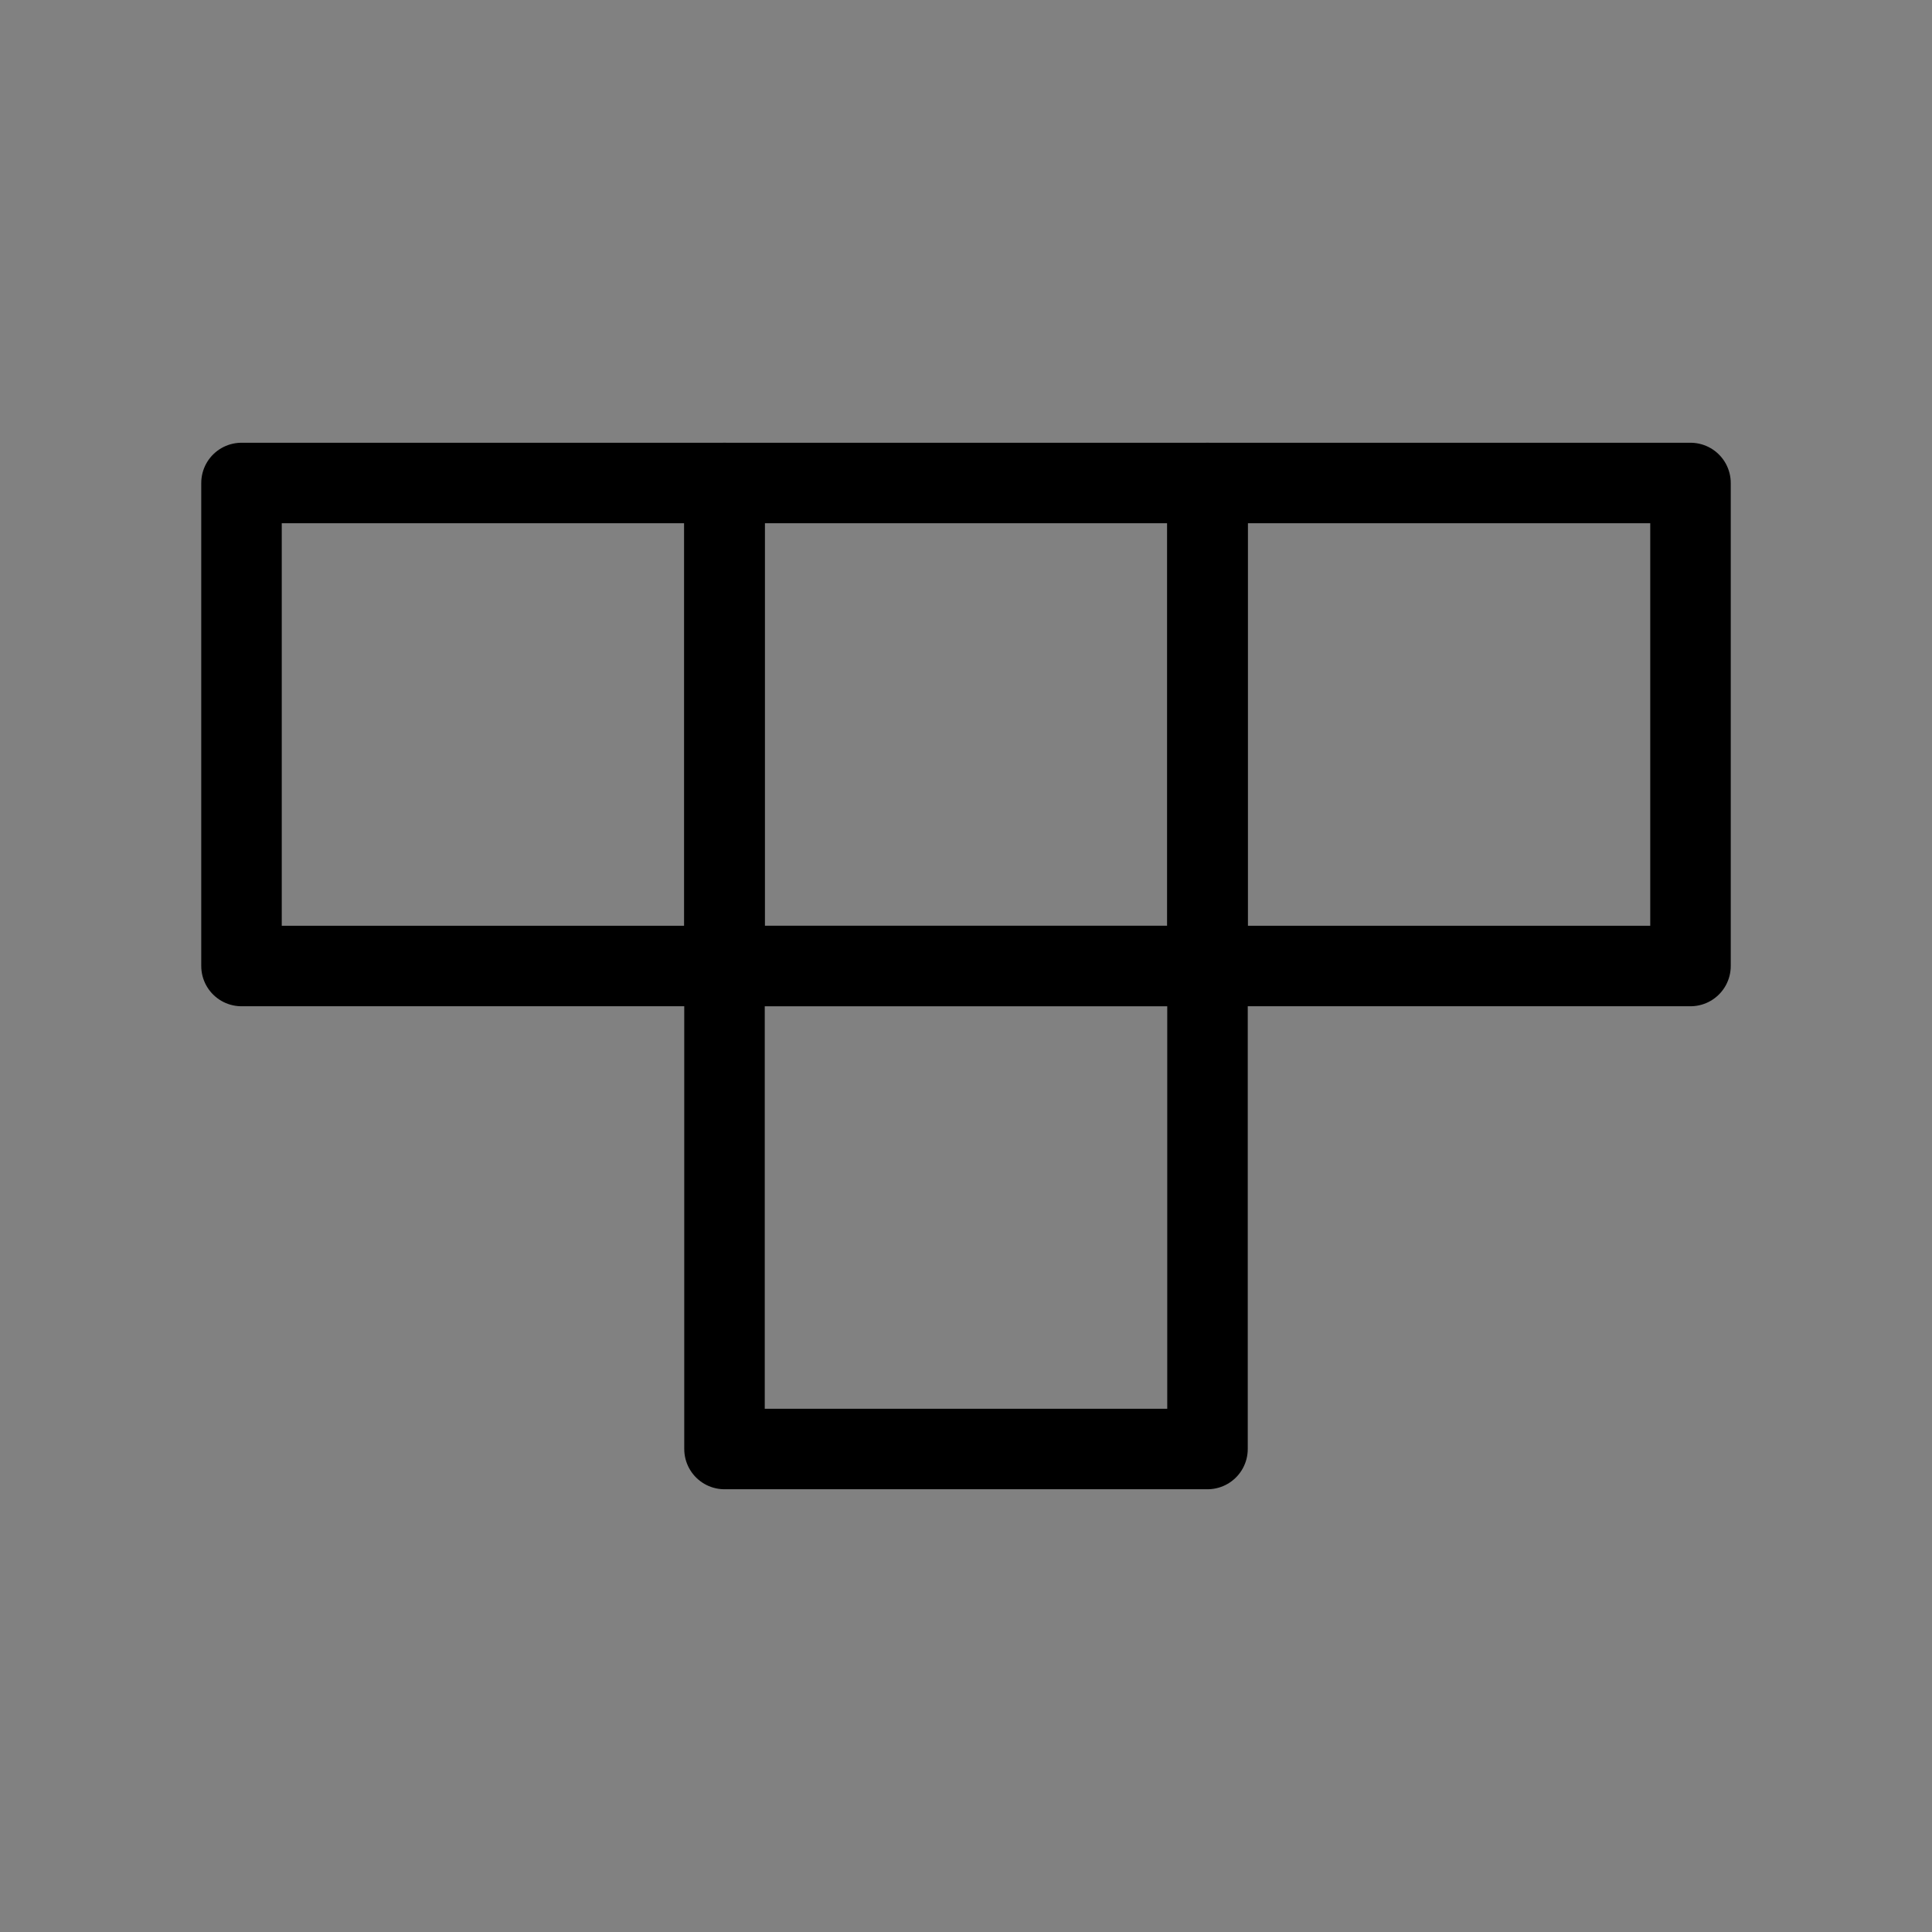
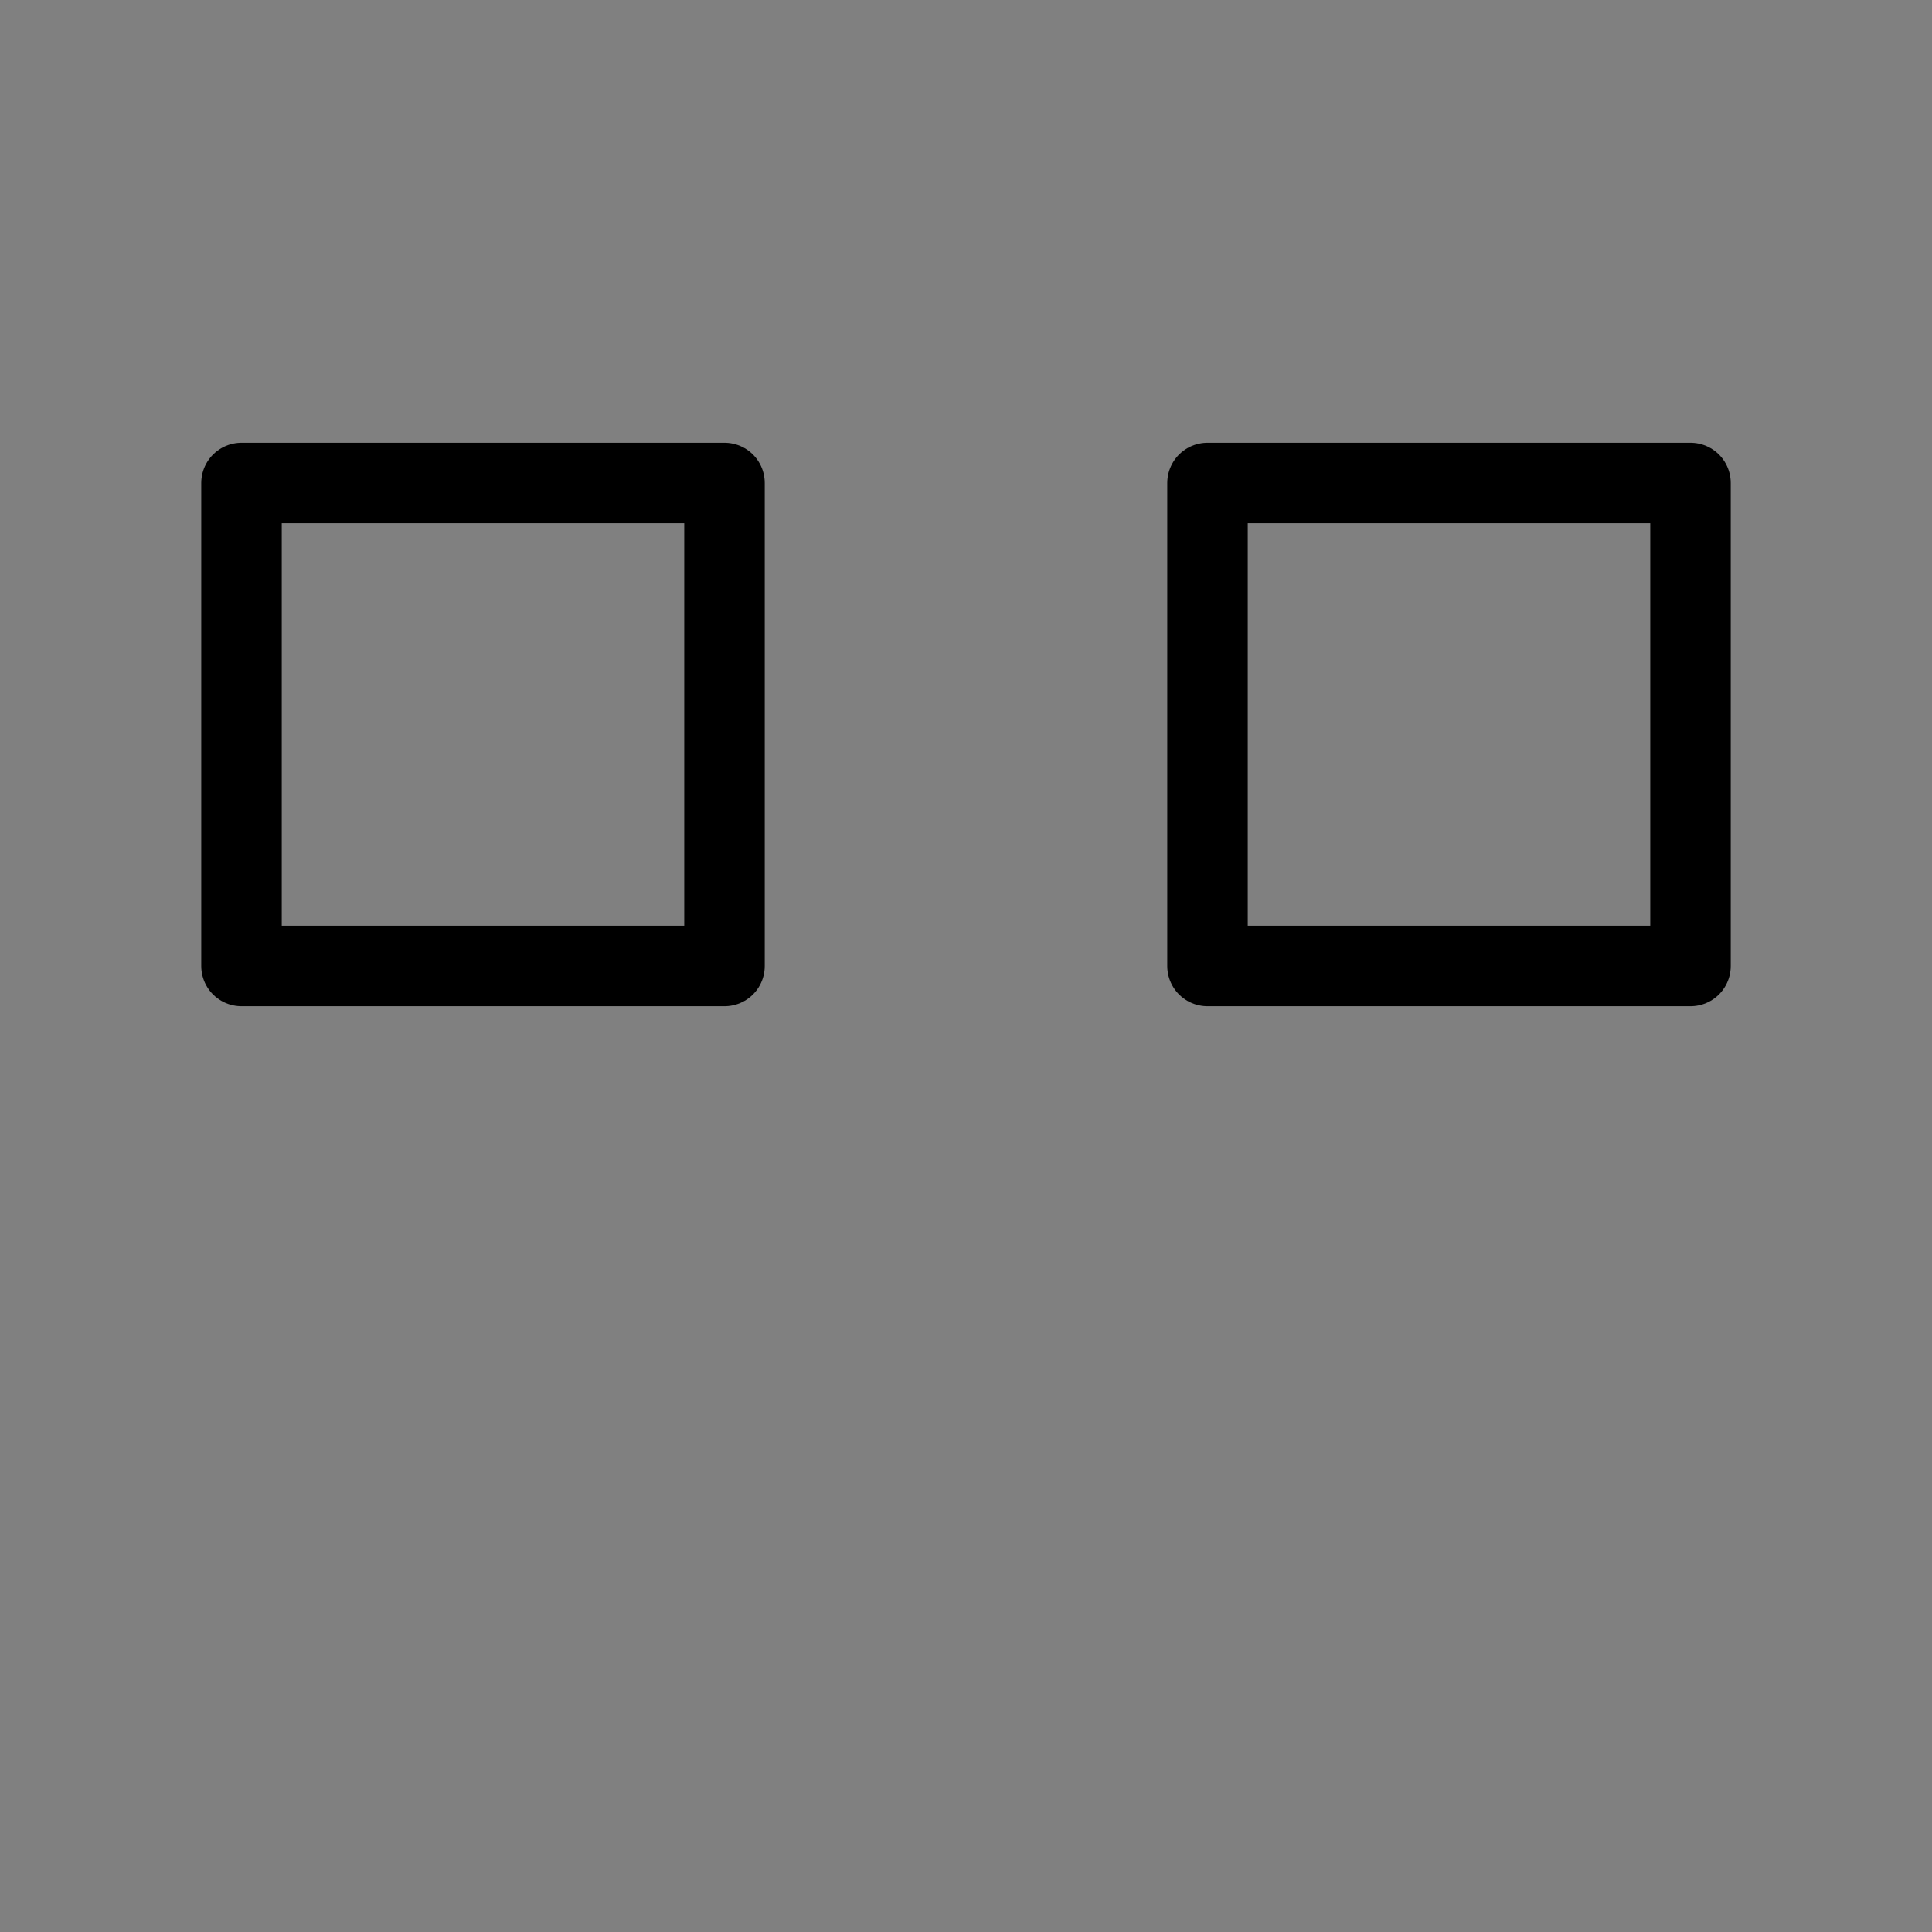
<svg xmlns="http://www.w3.org/2000/svg" viewBox="0 0 48 48" fill="none">
  <rect x="0" y="0" width="48" height="48" fill="#808080" stroke="none" />
-   <rect width="48" height="48" fill="white" fill-opacity="0.01" />
  <path d="M6 12H18V24H6V12Z" fill="none" stroke="currentColor" stroke-width="2" stroke-linecap="round" stroke-linejoin="round" />
-   <path d="M18 12H30V24H18V12Z" fill="none" stroke="currentColor" stroke-width="2" stroke-linecap="round" stroke-linejoin="round" />
  <path d="M30 12H42V24H30V12Z" fill="none" stroke="currentColor" stroke-width="2" stroke-linecap="round" stroke-linejoin="round" />
-   <path d="M18 24H30V36H18V24Z" fill="none" stroke="currentColor" stroke-width="2" stroke-linecap="round" stroke-linejoin="round" />
</svg>